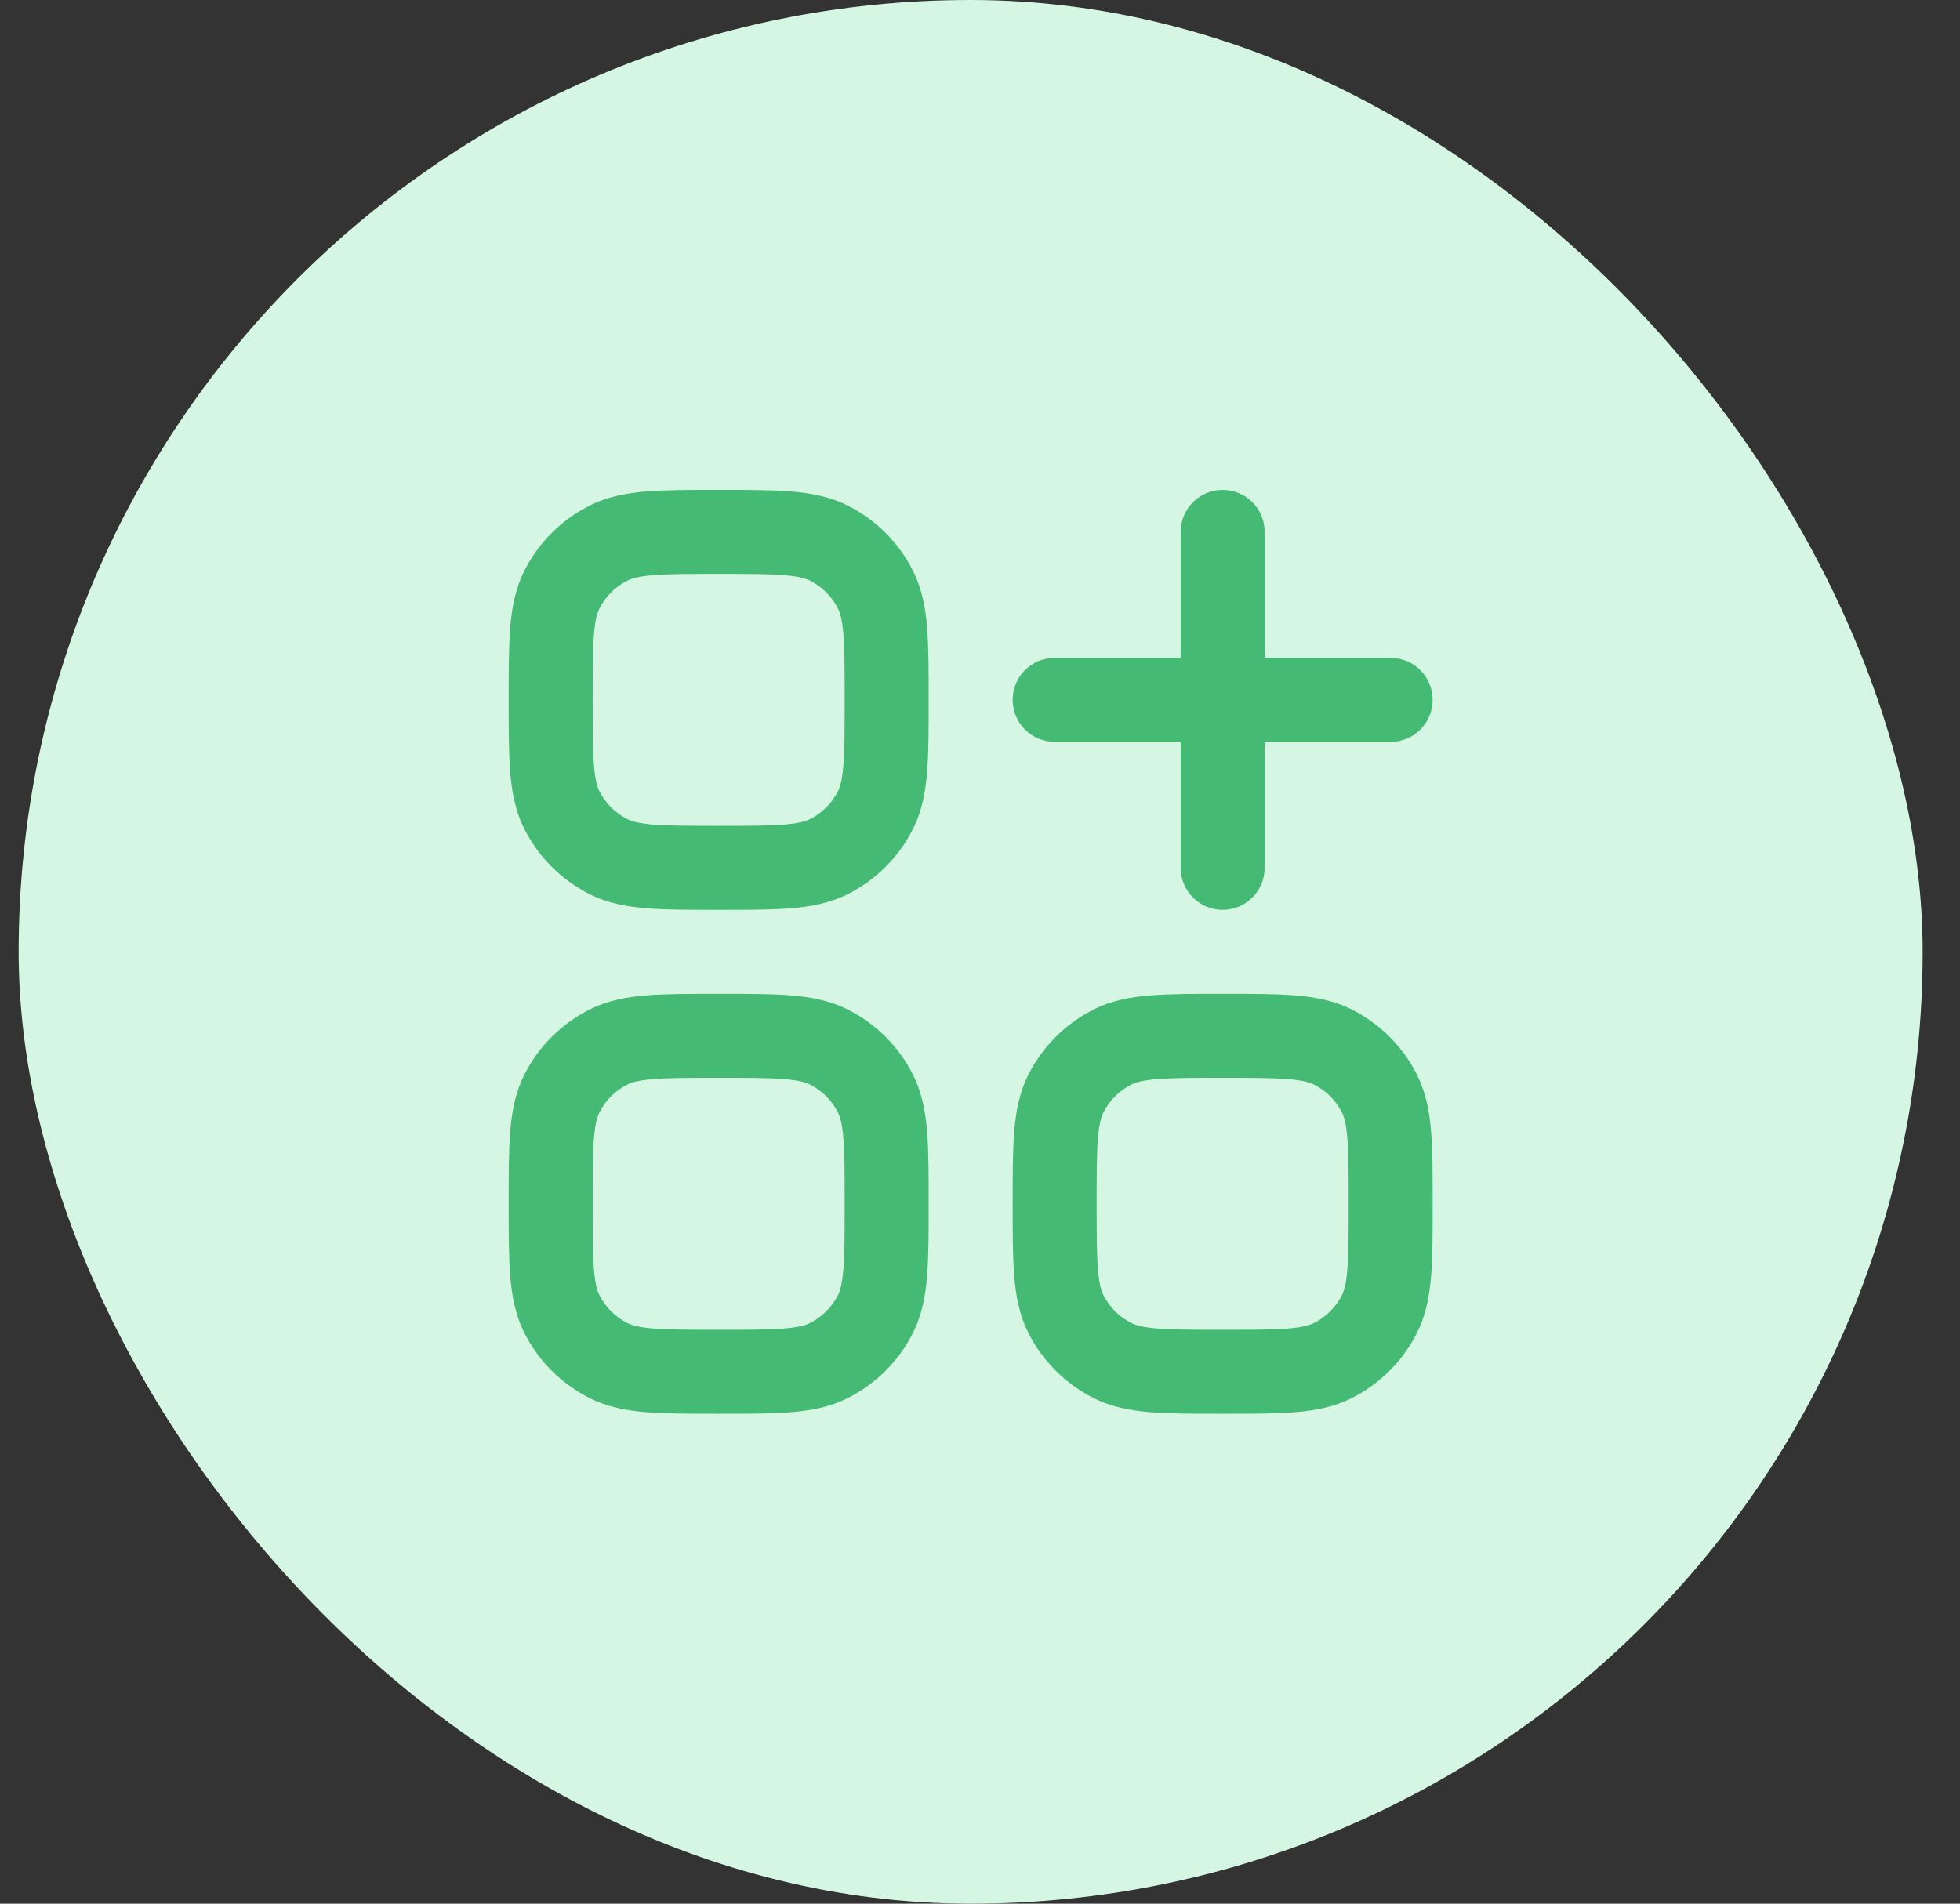
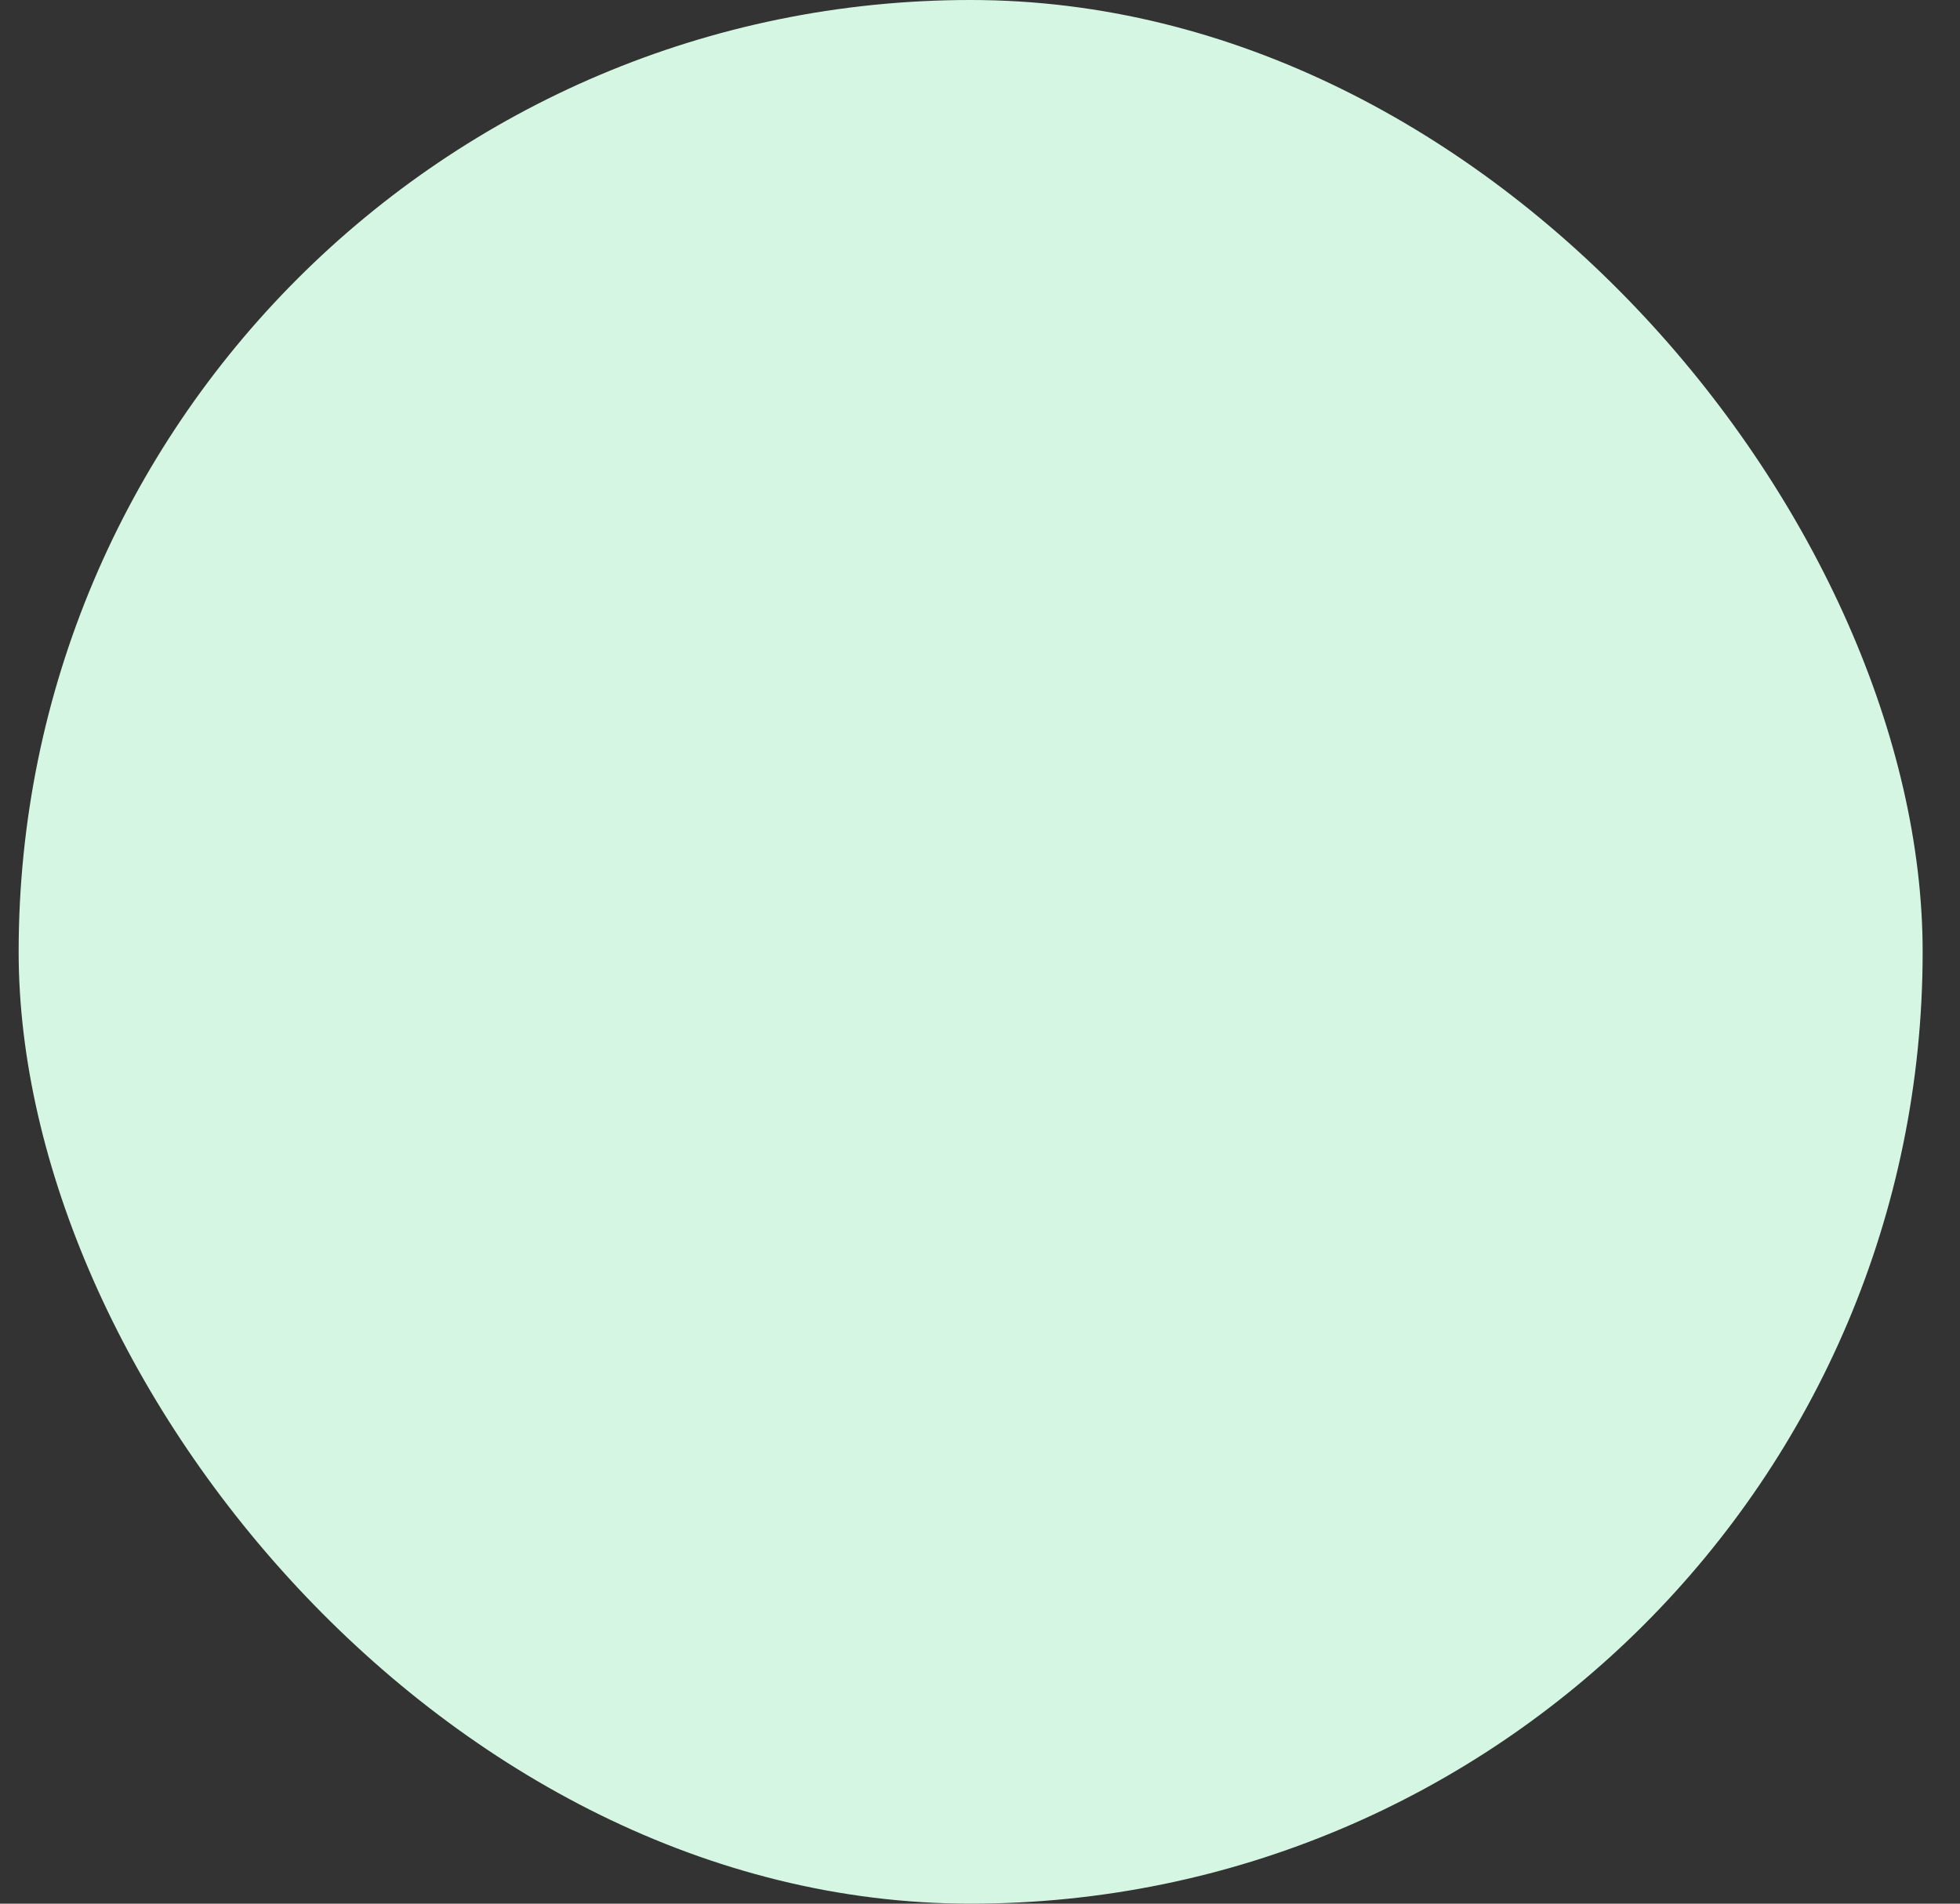
<svg xmlns="http://www.w3.org/2000/svg" width="35" height="34" viewBox="0 0 35 34" fill="none">
  <rect x="0" y="0" width="35" height="34" fill="#333333" stroke="none" />
  <rect x="0.333" width="34" height="34" rx="17" fill="#D5F6E3" />
-   <path d="M10.857 24.296L11.198 23.627L10.857 24.296ZM10.038 23.476L10.706 23.136L10.038 23.476ZM15.629 23.476L14.961 23.136L15.629 23.476ZM14.81 24.296L14.469 23.627L14.81 24.296ZM14.81 18.704L14.469 19.373L14.81 18.704ZM15.629 19.524L14.961 19.864L15.629 19.524ZM10.857 18.704L11.198 19.373L10.857 18.704ZM10.038 19.524L10.706 19.864L10.038 19.524ZM22.583 9.5C22.583 9.086 22.248 8.75 21.833 8.75C21.419 8.75 21.083 9.086 21.083 9.5H22.583ZM21.083 15.5C21.083 15.914 21.419 16.25 21.833 16.25C22.248 16.25 22.583 15.914 22.583 15.5H21.083ZM24.833 13.25C25.248 13.25 25.583 12.914 25.583 12.5C25.583 12.086 25.248 11.75 24.833 11.75V13.25ZM18.833 11.75C18.419 11.75 18.083 12.086 18.083 12.5C18.083 12.914 18.419 13.25 18.833 13.25V11.75ZM10.857 15.296L11.198 14.627L10.857 15.296ZM10.038 14.476L10.706 14.136L10.038 14.476ZM15.629 14.476L14.961 14.136L15.629 14.476ZM14.81 15.296L14.469 14.627L14.81 15.296ZM14.81 9.704L14.469 10.373L14.81 9.704ZM15.629 10.524L14.961 10.864L15.629 10.524ZM10.857 9.704L11.198 10.373L10.857 9.704ZM10.038 10.524L10.706 10.864L10.038 10.524ZM19.857 24.296L20.198 23.627L19.857 24.296ZM19.038 23.476L19.706 23.136L19.038 23.476ZM24.629 23.476L23.961 23.136L24.629 23.476ZM23.81 24.296L23.469 23.627L23.81 24.296ZM23.81 18.704L23.469 19.373L23.81 18.704ZM24.629 19.524L23.961 19.864L24.629 19.524ZM19.857 18.704L20.198 19.373L19.857 18.704ZM19.038 19.524L19.706 19.864L19.038 19.524ZM12.833 23.75C12.296 23.75 11.938 23.749 11.663 23.727C11.397 23.705 11.275 23.667 11.198 23.627L10.517 24.964C10.841 25.129 11.182 25.193 11.541 25.222C11.891 25.251 12.321 25.25 12.833 25.25V23.75ZM9.083 21.5C9.083 22.013 9.083 22.442 9.111 22.793C9.141 23.152 9.204 23.493 9.369 23.817L10.706 23.136C10.667 23.058 10.628 22.937 10.606 22.67C10.584 22.395 10.583 22.037 10.583 21.5H9.083ZM11.198 23.627C10.986 23.52 10.814 23.347 10.706 23.136L9.369 23.817C9.621 24.311 10.023 24.712 10.517 24.964L11.198 23.627ZM15.083 21.5C15.083 22.037 15.083 22.395 15.06 22.67C15.039 22.937 15 23.058 14.961 23.136L16.297 23.817C16.462 23.493 16.526 23.152 16.555 22.793C16.584 22.442 16.583 22.013 16.583 21.5H15.083ZM12.833 25.25C13.346 25.25 13.776 25.251 14.126 25.222C14.485 25.193 14.826 25.129 15.15 24.964L14.469 23.627C14.392 23.667 14.27 23.705 14.004 23.727C13.729 23.749 13.371 23.75 12.833 23.75V25.25ZM14.961 23.136C14.853 23.347 14.681 23.52 14.469 23.627L15.15 24.964C15.644 24.712 16.046 24.311 16.297 23.817L14.961 23.136ZM12.833 19.25C13.371 19.25 13.729 19.251 14.004 19.273C14.27 19.295 14.392 19.333 14.469 19.373L15.15 18.036C14.826 17.871 14.485 17.807 14.126 17.778C13.776 17.749 13.346 17.75 12.833 17.75V19.25ZM16.583 21.5C16.583 20.987 16.584 20.558 16.555 20.207C16.526 19.848 16.462 19.507 16.297 19.183L14.961 19.864C15 19.942 15.039 20.063 15.06 20.33C15.083 20.605 15.083 20.963 15.083 21.5H16.583ZM14.469 19.373C14.681 19.48 14.853 19.653 14.961 19.864L16.297 19.183C16.046 18.689 15.644 18.288 15.15 18.036L14.469 19.373ZM12.833 17.75C12.321 17.75 11.891 17.749 11.541 17.778C11.182 17.807 10.841 17.871 10.517 18.036L11.198 19.373C11.275 19.333 11.397 19.295 11.663 19.273C11.938 19.251 12.296 19.25 12.833 19.25V17.75ZM10.583 21.5C10.583 20.963 10.584 20.605 10.606 20.33C10.628 20.063 10.667 19.942 10.706 19.864L9.369 19.183C9.204 19.507 9.141 19.848 9.111 20.207C9.083 20.558 9.083 20.987 9.083 21.5H10.583ZM10.517 18.036C10.023 18.288 9.621 18.689 9.369 19.183L10.706 19.864C10.814 19.653 10.986 19.48 11.198 19.373L10.517 18.036ZM21.083 9.5V12.5H22.583V9.5H21.083ZM21.083 12.5V15.5H22.583V12.5H21.083ZM24.833 11.75H21.833V13.25H24.833V11.75ZM21.833 11.75L18.833 11.75V13.25L21.833 13.25V11.75ZM12.833 14.75C12.296 14.75 11.938 14.749 11.663 14.727C11.397 14.705 11.275 14.667 11.198 14.627L10.517 15.964C10.841 16.129 11.182 16.193 11.541 16.222C11.891 16.251 12.321 16.25 12.833 16.25V14.75ZM9.083 12.5C9.083 13.013 9.083 13.442 9.111 13.793C9.141 14.152 9.204 14.493 9.369 14.817L10.706 14.136C10.667 14.059 10.628 13.937 10.606 13.67C10.584 13.395 10.583 13.037 10.583 12.5H9.083ZM11.198 14.627C10.986 14.52 10.814 14.347 10.706 14.136L9.369 14.817C9.621 15.311 10.023 15.712 10.517 15.964L11.198 14.627ZM15.083 12.5C15.083 13.037 15.083 13.395 15.06 13.67C15.039 13.937 15 14.059 14.961 14.136L16.297 14.817C16.462 14.493 16.526 14.152 16.555 13.793C16.584 13.442 16.583 13.013 16.583 12.5H15.083ZM12.833 16.25C13.346 16.25 13.776 16.251 14.126 16.222C14.485 16.193 14.826 16.129 15.15 15.964L14.469 14.627C14.392 14.667 14.27 14.705 14.004 14.727C13.729 14.749 13.371 14.75 12.833 14.75V16.25ZM14.961 14.136C14.853 14.347 14.681 14.52 14.469 14.627L15.15 15.964C15.644 15.712 16.046 15.311 16.297 14.817L14.961 14.136ZM12.833 10.25C13.371 10.25 13.729 10.251 14.004 10.273C14.27 10.295 14.392 10.333 14.469 10.373L15.15 9.036C14.826 8.871 14.485 8.807 14.126 8.778C13.776 8.749 13.346 8.75 12.833 8.75V10.25ZM16.583 12.5C16.583 11.987 16.584 11.558 16.555 11.207C16.526 10.848 16.462 10.507 16.297 10.183L14.961 10.864C15 10.941 15.039 11.063 15.06 11.33C15.083 11.605 15.083 11.963 15.083 12.5H16.583ZM14.469 10.373C14.681 10.48 14.853 10.653 14.961 10.864L16.297 10.183C16.046 9.689 15.644 9.288 15.15 9.036L14.469 10.373ZM12.833 8.75C12.321 8.75 11.891 8.749 11.541 8.778C11.182 8.807 10.841 8.871 10.517 9.036L11.198 10.373C11.275 10.333 11.397 10.295 11.663 10.273C11.938 10.251 12.296 10.25 12.833 10.25V8.75ZM10.583 12.5C10.583 11.963 10.584 11.605 10.606 11.33C10.628 11.063 10.667 10.941 10.706 10.864L9.369 10.183C9.204 10.507 9.141 10.848 9.111 11.207C9.083 11.558 9.083 11.987 9.083 12.5H10.583ZM10.517 9.036C10.023 9.288 9.621 9.689 9.369 10.183L10.706 10.864C10.814 10.653 10.986 10.48 11.198 10.373L10.517 9.036ZM21.833 23.75C21.296 23.75 20.938 23.749 20.663 23.727C20.397 23.705 20.275 23.667 20.198 23.627L19.517 24.964C19.84 25.129 20.182 25.193 20.541 25.222C20.891 25.251 21.321 25.25 21.833 25.25V23.75ZM18.083 21.5C18.083 22.013 18.083 22.442 18.111 22.793C18.141 23.152 18.204 23.493 18.369 23.817L19.706 23.136C19.667 23.058 19.628 22.937 19.606 22.67C19.584 22.395 19.583 22.037 19.583 21.5H18.083ZM20.198 23.627C19.986 23.52 19.814 23.347 19.706 23.136L18.369 23.817C18.621 24.311 19.023 24.712 19.517 24.964L20.198 23.627ZM24.083 21.5C24.083 22.037 24.083 22.395 24.06 22.67C24.039 22.937 24 23.058 23.961 23.136L25.297 23.817C25.462 23.493 25.526 23.152 25.555 22.793C25.584 22.442 25.583 22.013 25.583 21.5H24.083ZM21.833 25.25C22.346 25.25 22.776 25.251 23.126 25.222C23.485 25.193 23.826 25.129 24.15 24.964L23.469 23.627C23.392 23.667 23.27 23.705 23.004 23.727C22.729 23.749 22.371 23.75 21.833 23.75V25.25ZM23.961 23.136C23.853 23.347 23.681 23.52 23.469 23.627L24.15 24.964C24.644 24.712 25.046 24.311 25.297 23.817L23.961 23.136ZM21.833 19.25C22.371 19.25 22.729 19.251 23.004 19.273C23.27 19.295 23.392 19.333 23.469 19.373L24.15 18.036C23.826 17.871 23.485 17.807 23.126 17.778C22.776 17.749 22.346 17.75 21.833 17.75V19.25ZM25.583 21.5C25.583 20.987 25.584 20.558 25.555 20.207C25.526 19.848 25.462 19.507 25.297 19.183L23.961 19.864C24 19.942 24.039 20.063 24.06 20.33C24.083 20.605 24.083 20.963 24.083 21.5H25.583ZM23.469 19.373C23.681 19.48 23.853 19.653 23.961 19.864L25.297 19.183C25.046 18.689 24.644 18.288 24.15 18.036L23.469 19.373ZM21.833 17.75C21.321 17.75 20.891 17.749 20.541 17.778C20.182 17.807 19.84 17.871 19.517 18.036L20.198 19.373C20.275 19.333 20.397 19.295 20.663 19.273C20.938 19.251 21.296 19.25 21.833 19.25V17.75ZM19.583 21.5C19.583 20.963 19.584 20.605 19.606 20.33C19.628 20.063 19.667 19.942 19.706 19.864L18.369 19.183C18.204 19.507 18.141 19.848 18.111 20.207C18.083 20.558 18.083 20.987 18.083 21.5H19.583ZM19.517 18.036C19.023 18.288 18.621 18.689 18.369 19.183L19.706 19.864C19.814 19.653 19.986 19.48 20.198 19.373L19.517 18.036Z" fill="#45BA75" />
</svg>